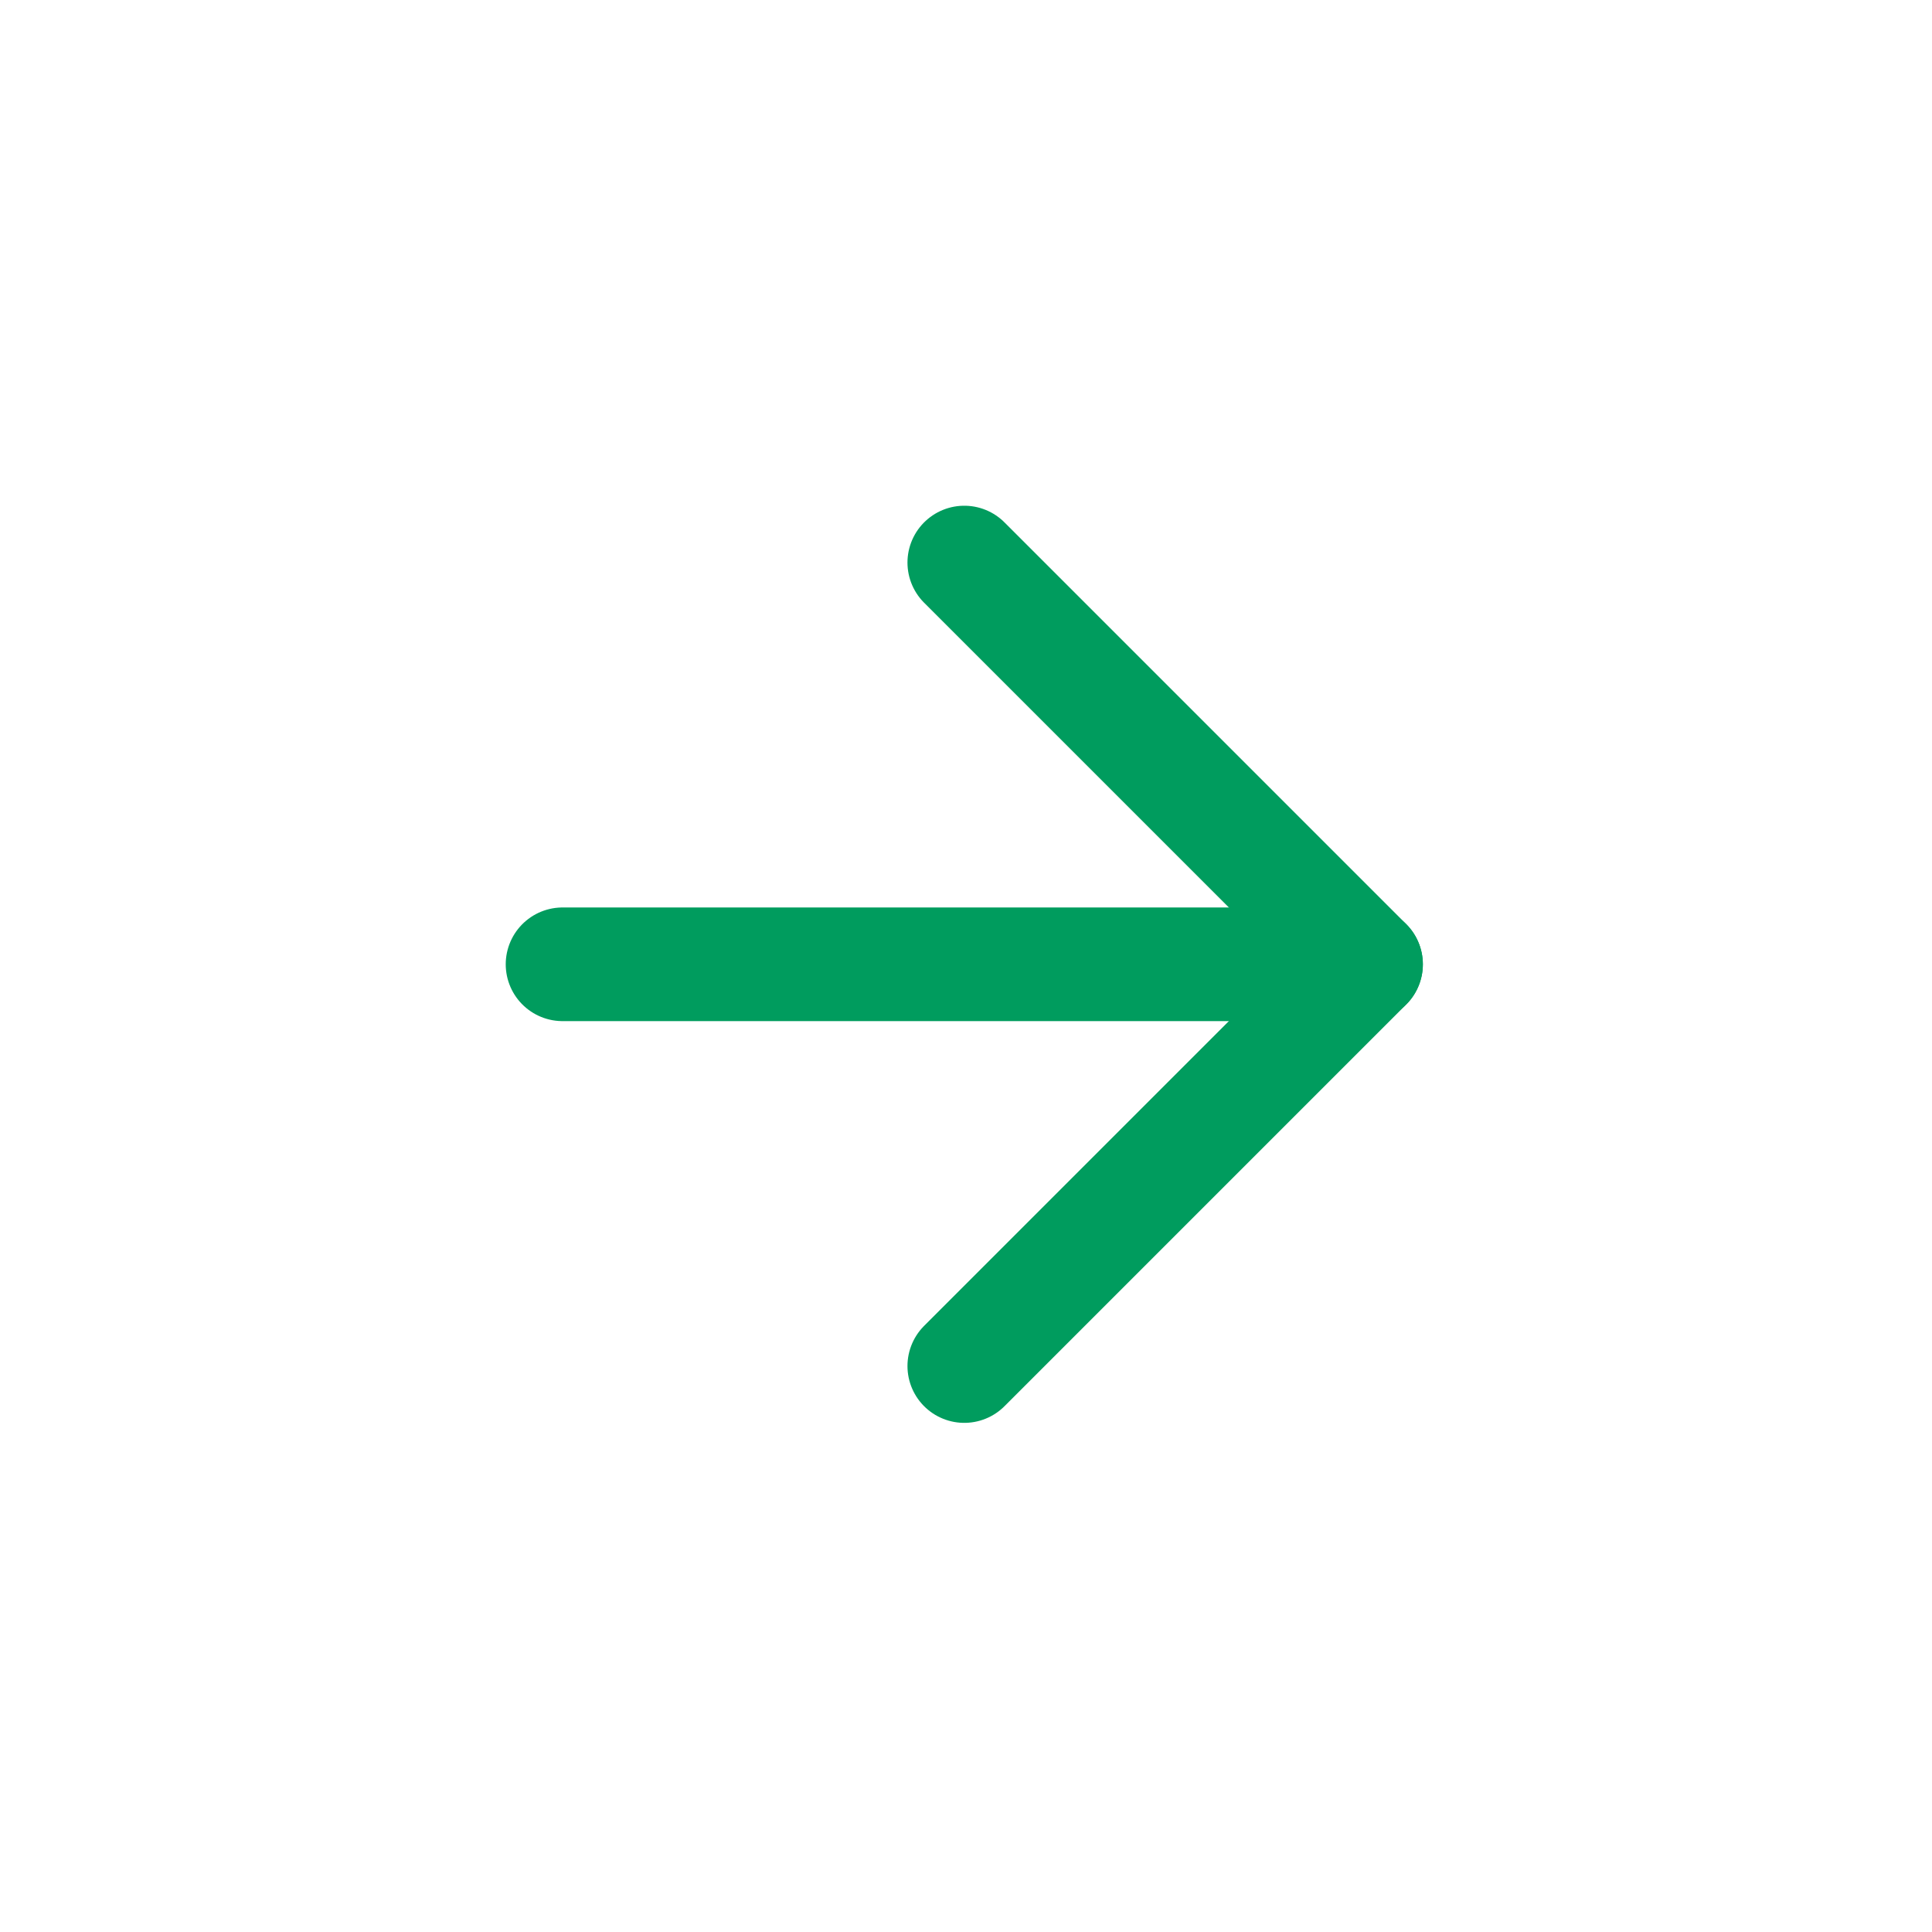
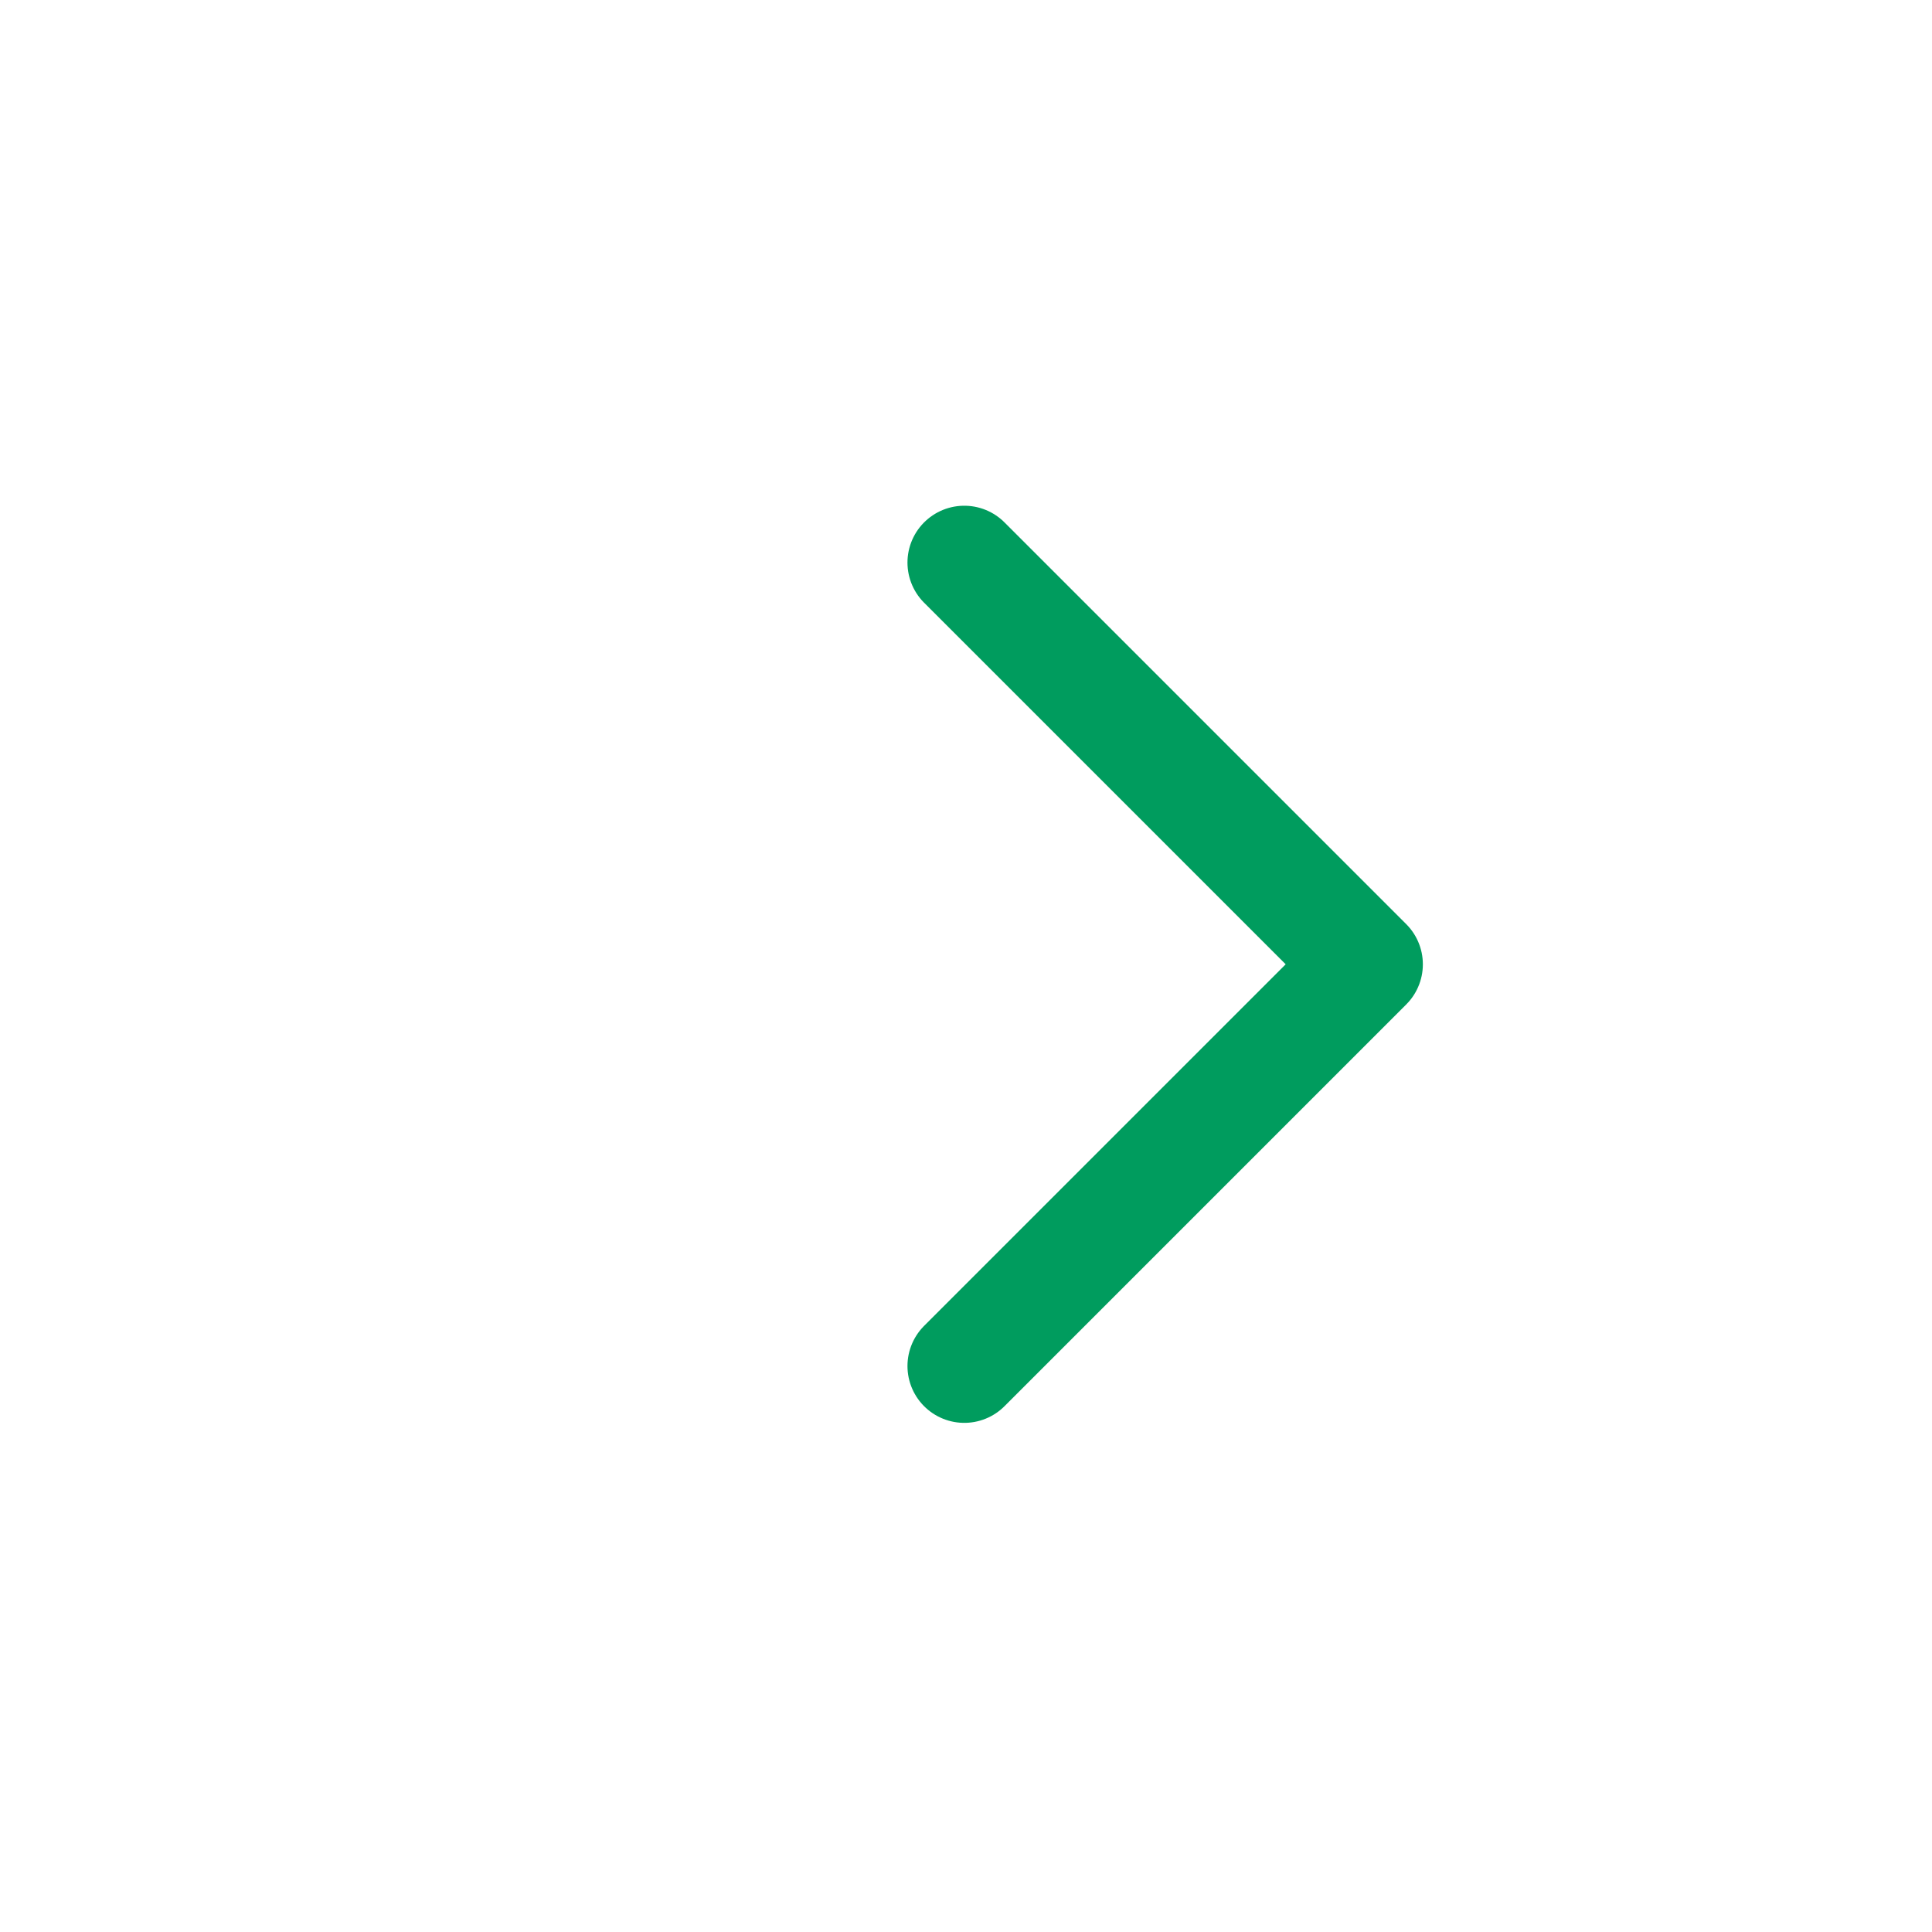
<svg xmlns="http://www.w3.org/2000/svg" width="34" height="34" viewBox="0 0 34 34" fill="none">
  <g>
-     <path d="M9.9 16.97h14.14" stroke="#009C5E" stroke-width="2" stroke-linecap="round" stroke-linejoin="round" />
    <path d="M16.97 9.9l7.07 7.07-7.07 7.07" stroke="#009C5E" stroke-width="2" stroke-linecap="round" stroke-linejoin="round" />
  </g>
</svg>